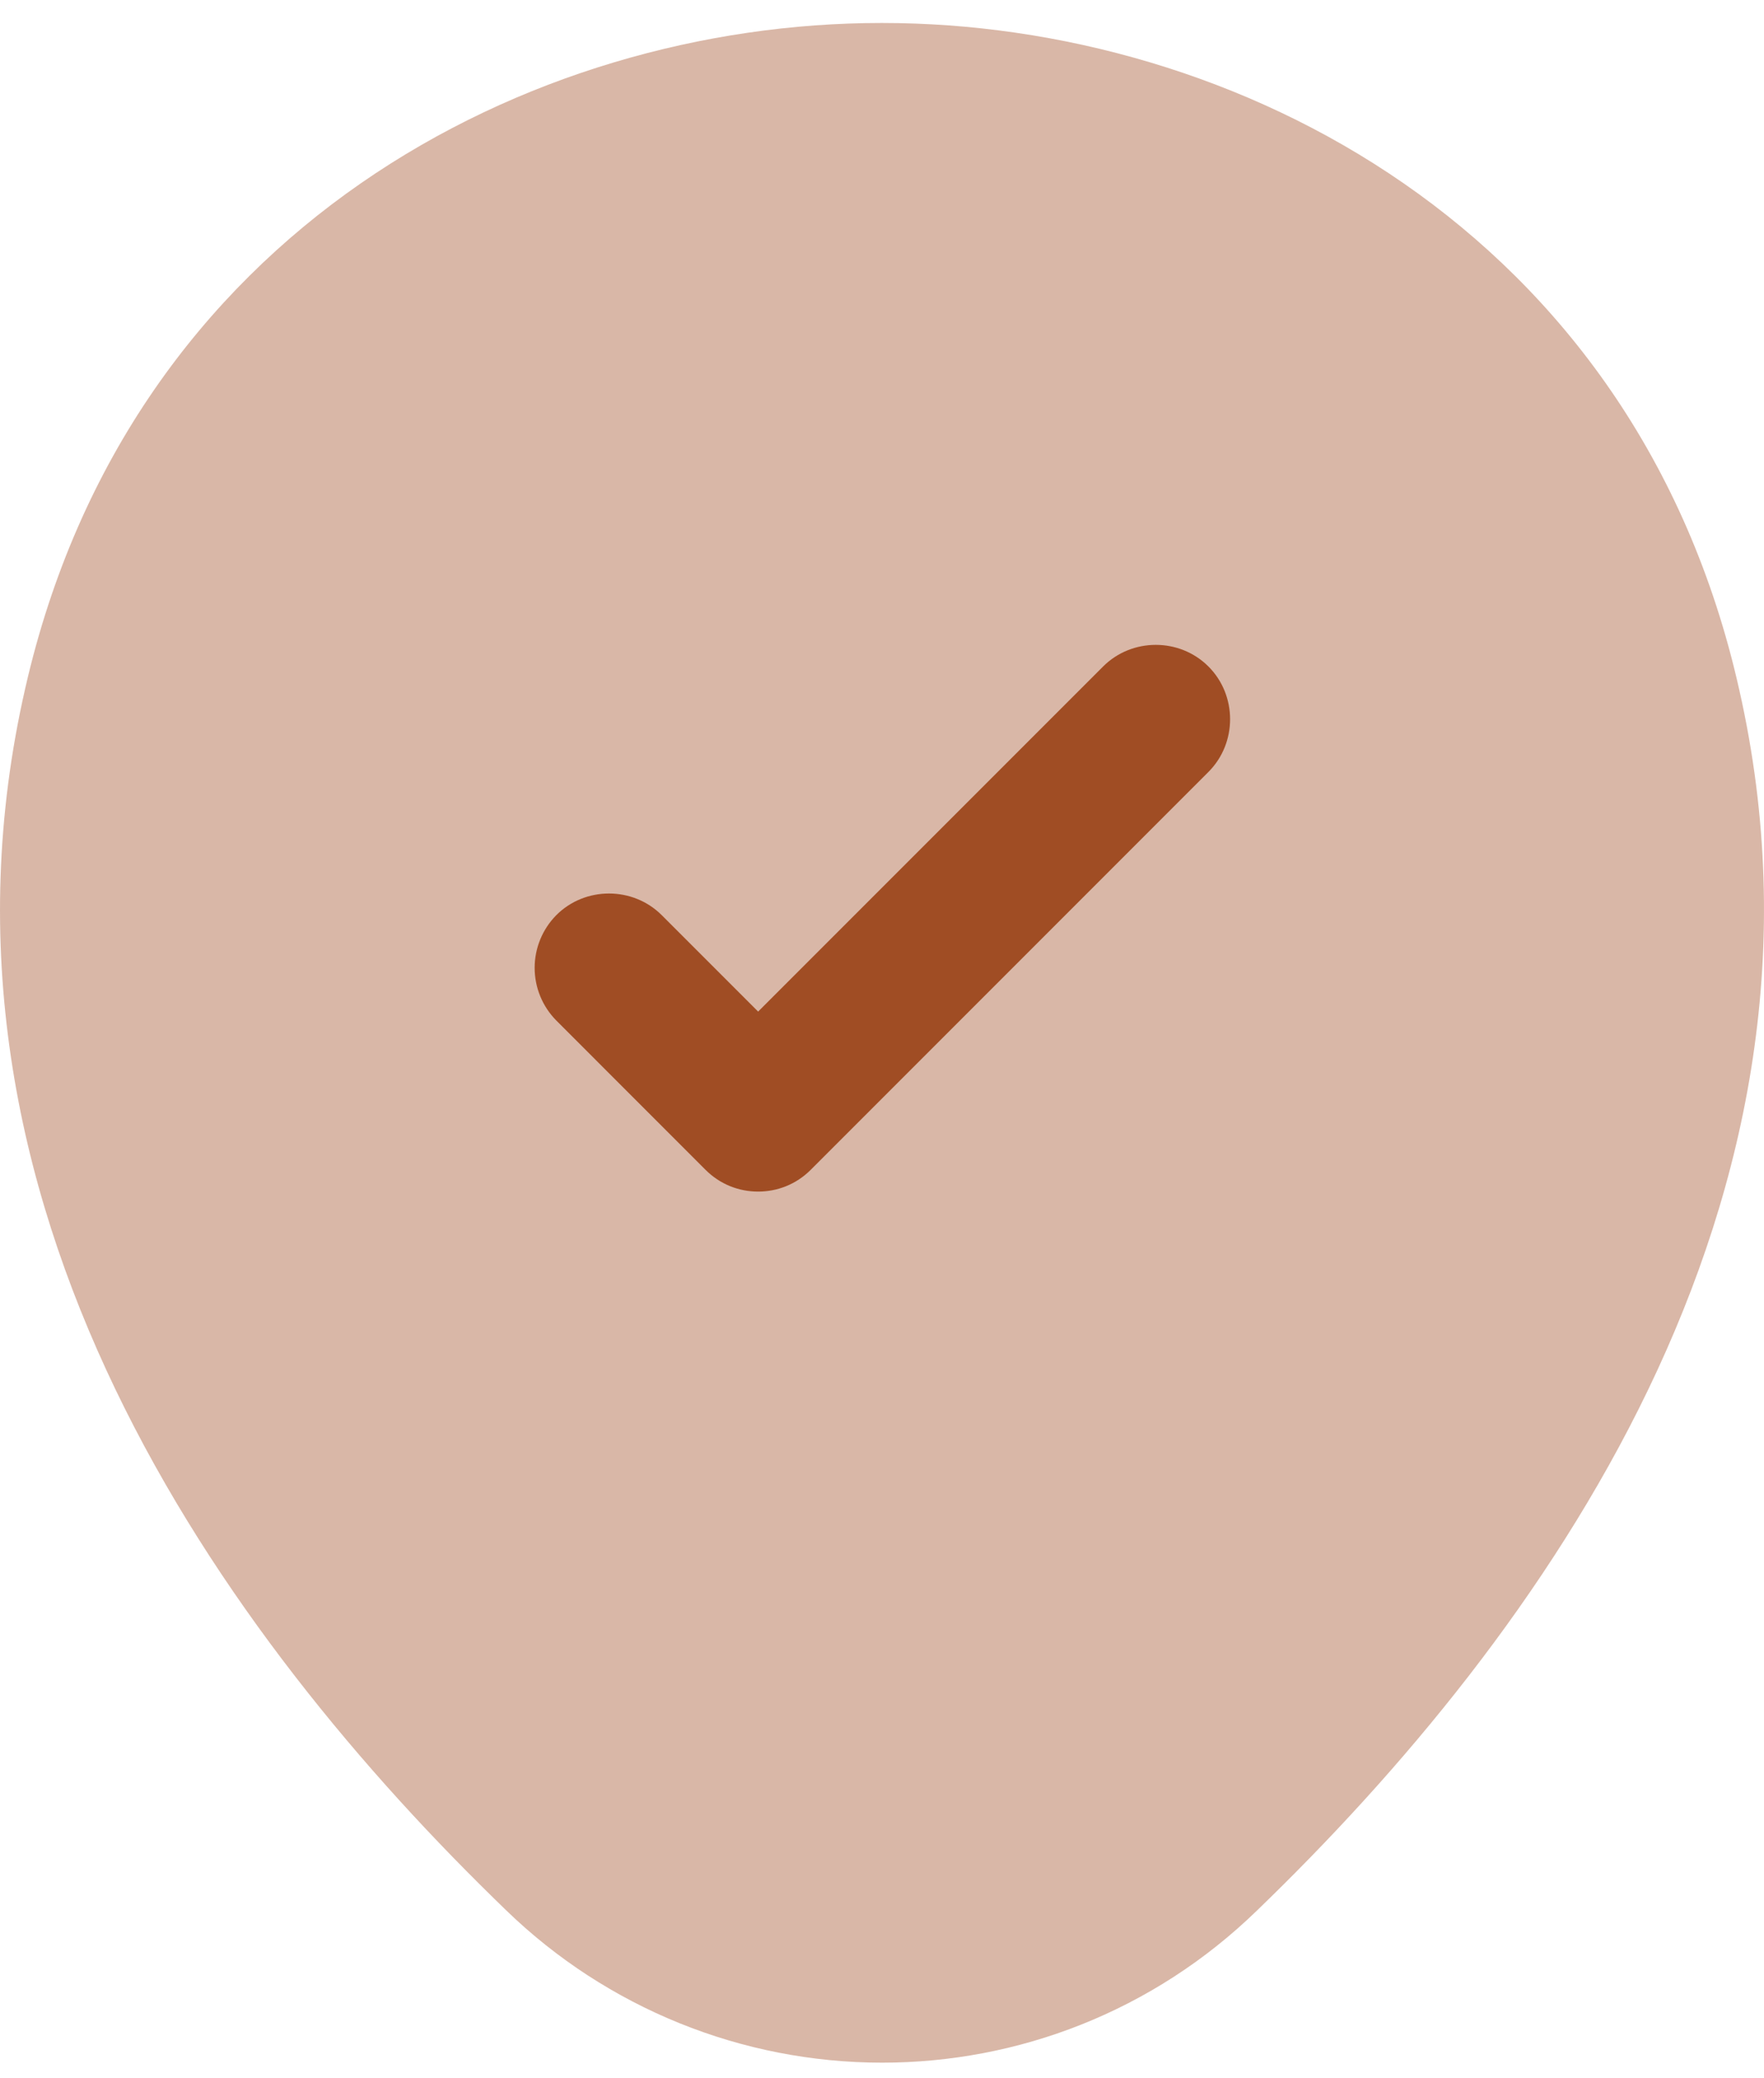
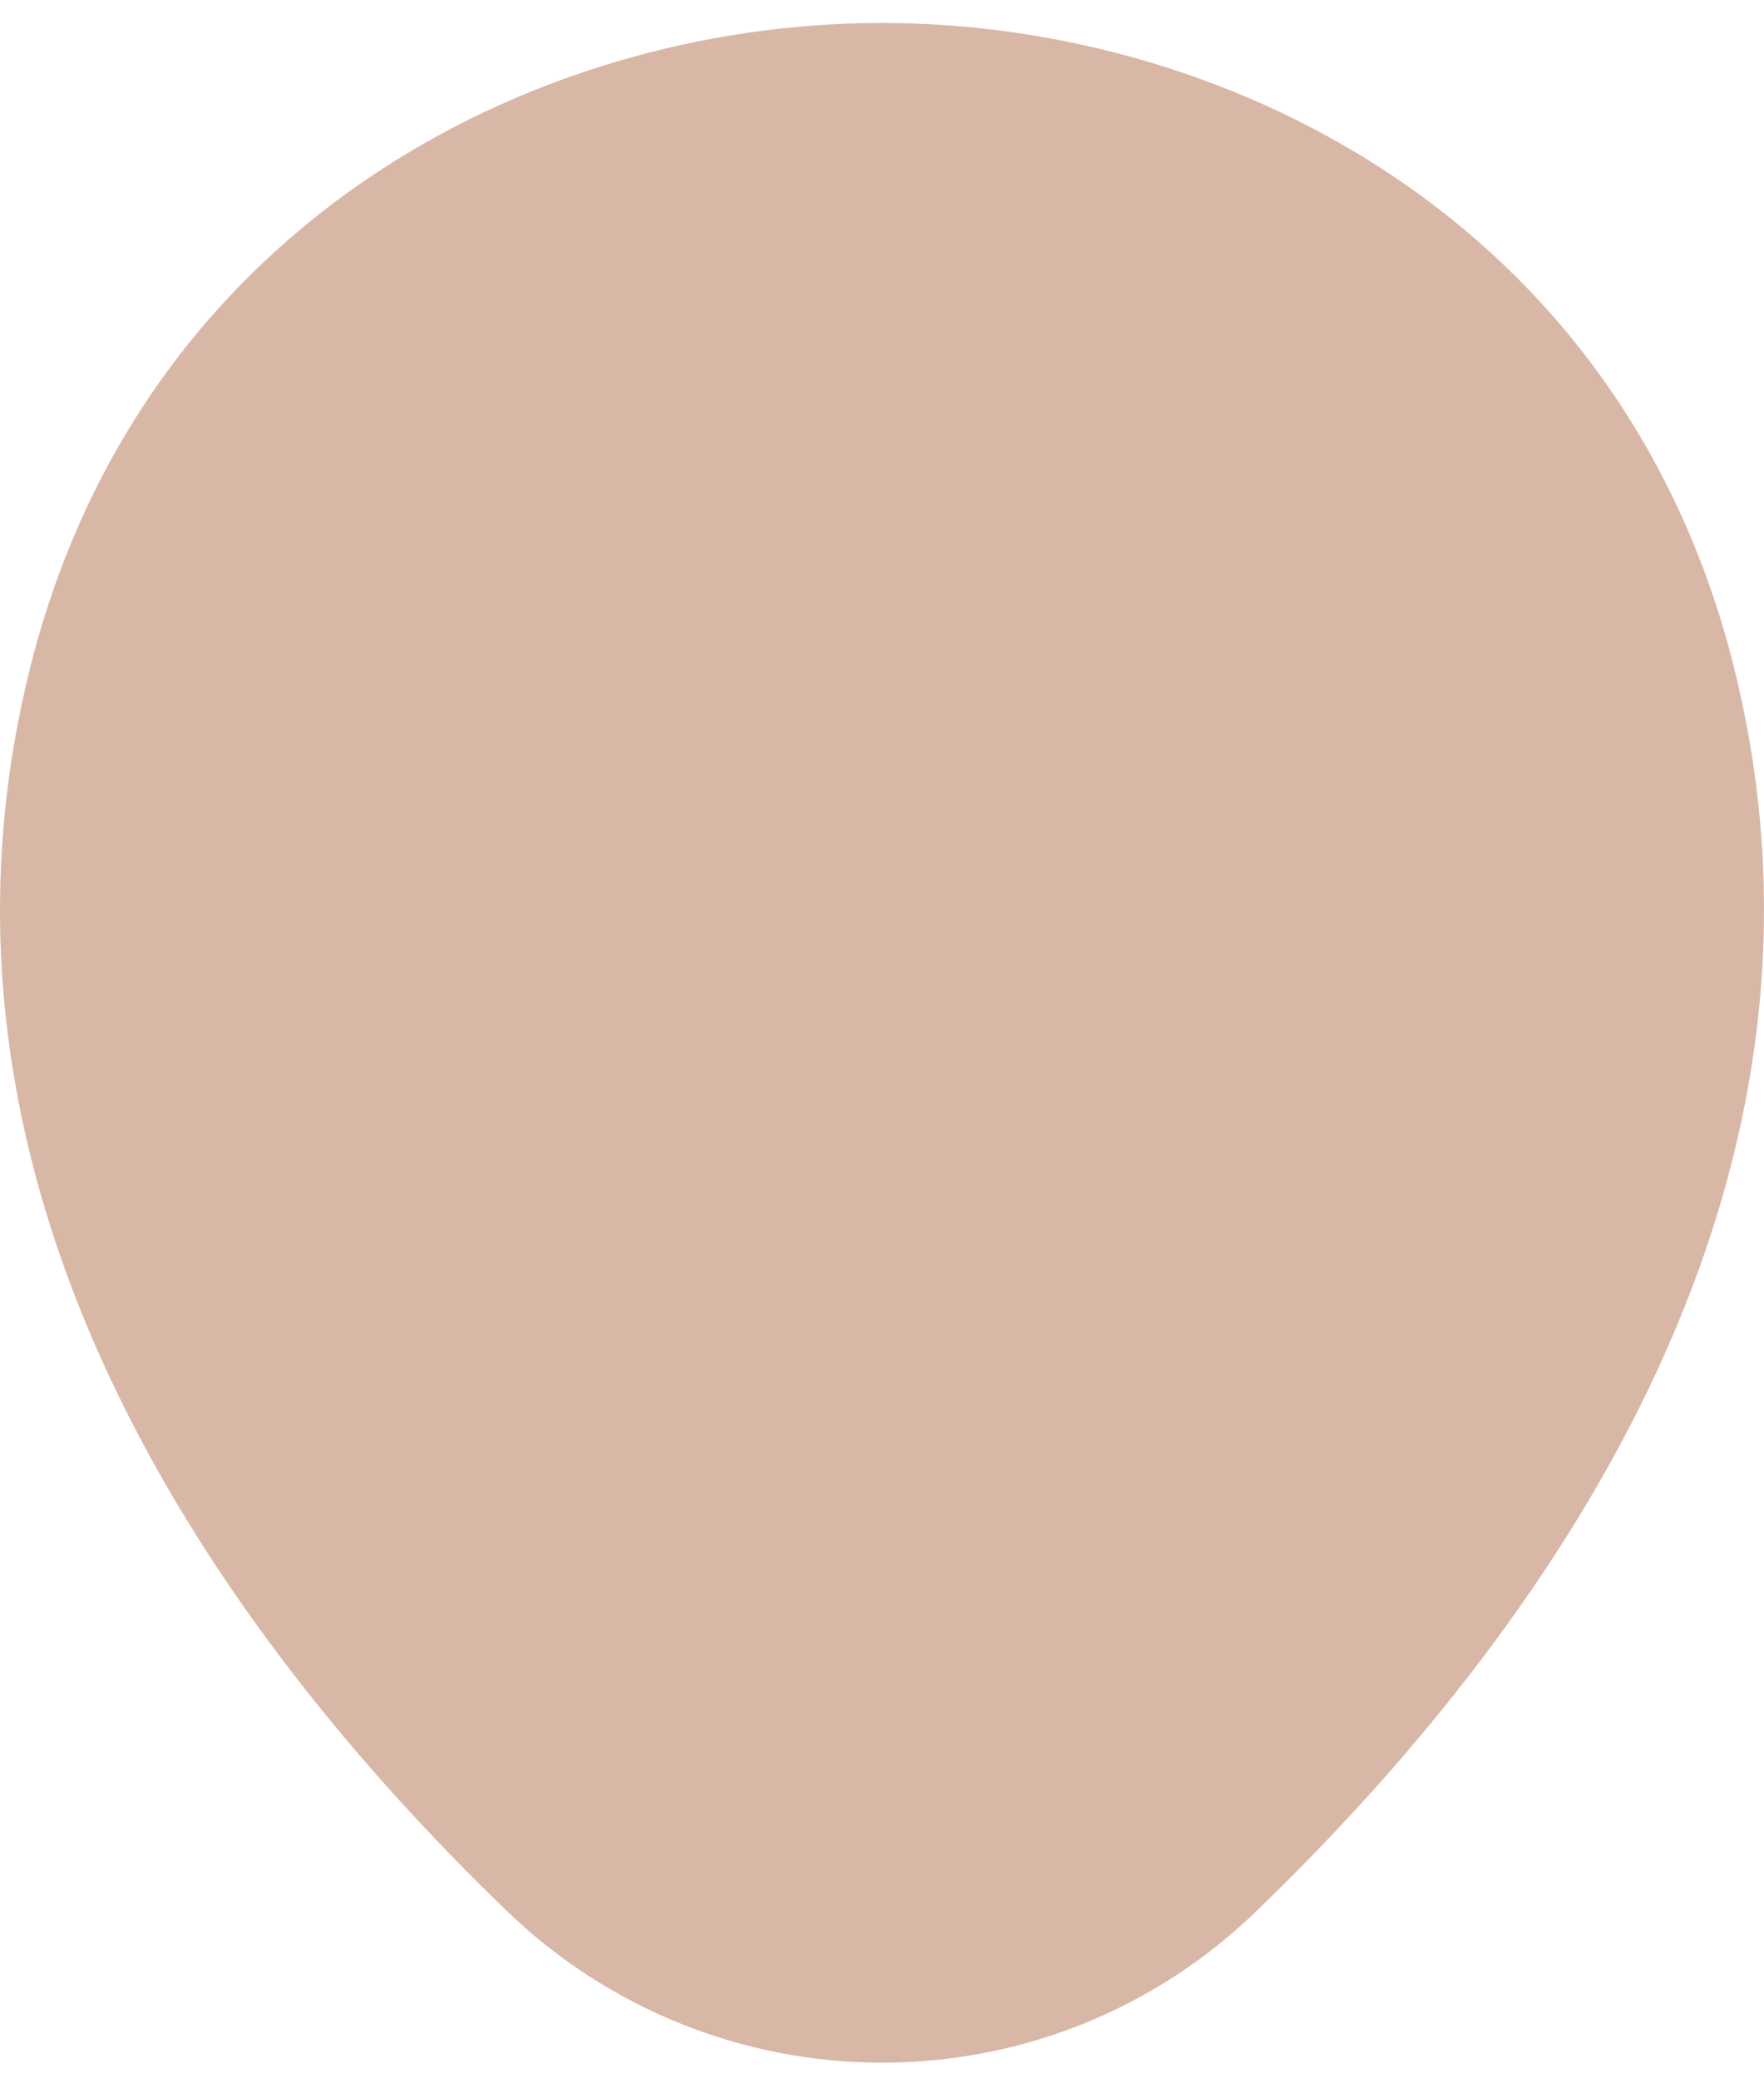
<svg xmlns="http://www.w3.org/2000/svg" width="45" height="53" viewBox="0 0 45 53" fill="none">
  <path opacity="0.4" d="M44.366 17.578C41.728 5.836 31.483 0.586 22.505 0.586H22.48C13.527 0.586 3.307 5.836 0.644 17.552C-2.349 30.639 5.665 41.721 12.918 48.721C15.489 51.21 18.927 52.601 22.505 52.601C25.954 52.601 29.403 51.308 32.066 48.721C39.319 41.721 47.333 30.664 44.366 17.578Z" fill="#A04D24" />
-   <path d="M19.34 30.387C18.858 30.387 18.376 30.21 17.996 29.83L14.192 26.025C13.838 25.668 13.639 25.185 13.639 24.681C13.639 24.178 13.838 23.695 14.192 23.337C14.927 22.602 16.144 22.602 16.88 23.337L19.34 25.797L28.14 16.997C28.876 16.261 30.093 16.261 30.828 16.997C31.564 17.732 31.564 18.95 30.828 19.685L20.684 29.83C20.304 30.21 19.822 30.387 19.34 30.387Z" fill="#A04D24" />
</svg>